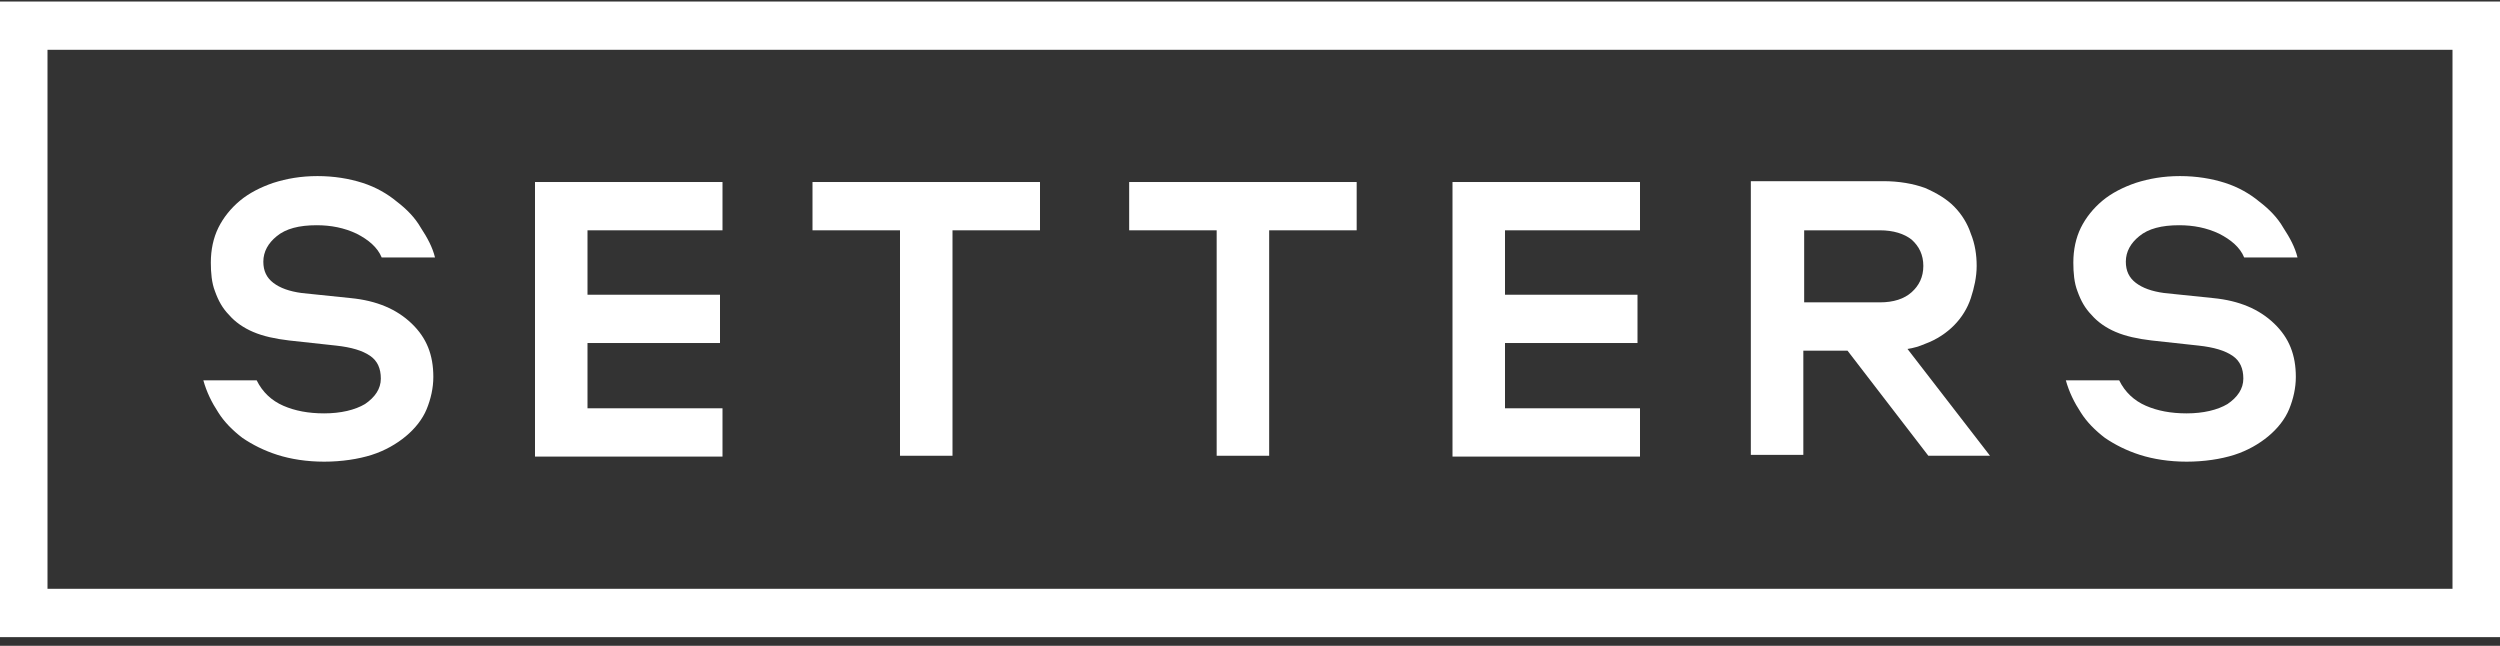
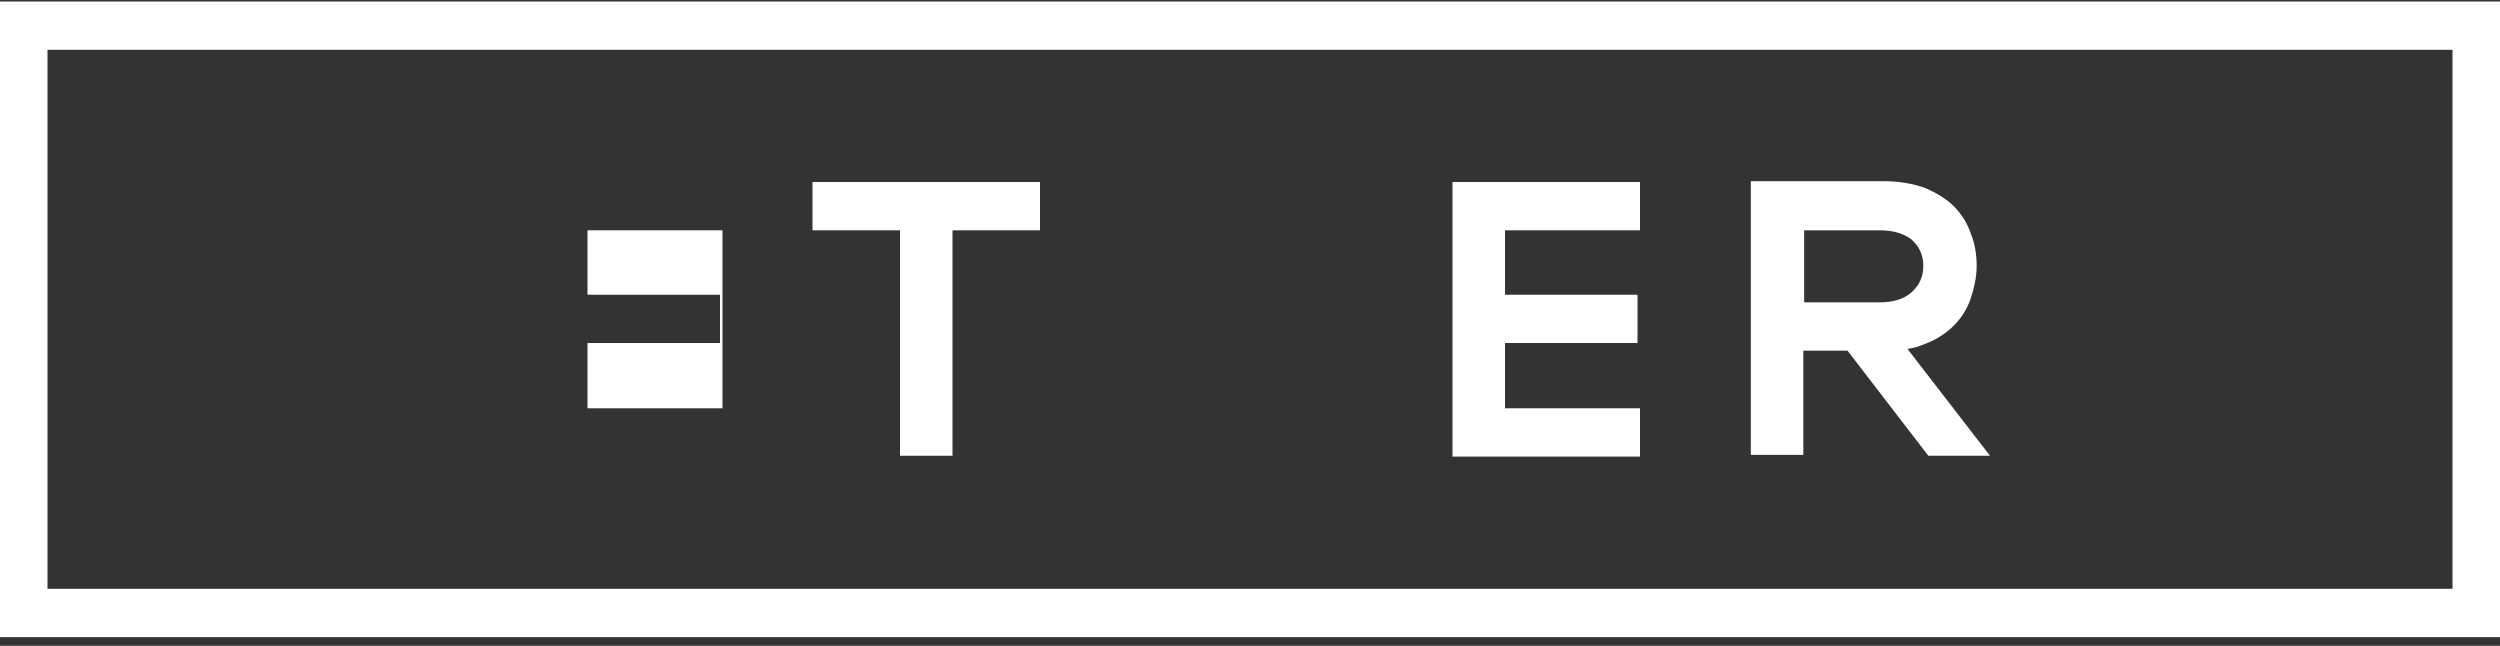
<svg xmlns="http://www.w3.org/2000/svg" width="120" height="31" viewBox="0 0 120 31" fill="none">
  <rect x="0" y="0" width="120" height="31" fill="#333333" stroke="none" />
  <g clip-path="url(#clip0_144_22)">
-     <path d="M13.32 21.835C12.68 21.631 12.12 21.347 11.64 21.021C11.16 20.655 10.76 20.248 10.48 19.801C10.16 19.313 9.92 18.825 9.76 18.255H12.32C12.6 18.825 13.04 19.232 13.6 19.476C14.16 19.72 14.8 19.842 15.56 19.842C16.36 19.842 17.04 19.679 17.52 19.394C18 19.069 18.28 18.662 18.28 18.174C18.28 17.686 18.12 17.32 17.76 17.076C17.4 16.831 16.88 16.669 16.12 16.587L13.88 16.343C13.2 16.262 12.64 16.14 12.16 15.937C11.68 15.733 11.28 15.448 11 15.123C10.68 14.798 10.48 14.431 10.32 13.984C10.16 13.577 10.12 13.089 10.12 12.601C10.12 11.991 10.24 11.421 10.48 10.933C10.72 10.445 11.08 9.998 11.52 9.631C11.96 9.265 12.52 8.981 13.12 8.777C13.76 8.574 14.44 8.452 15.24 8.452C16.04 8.452 16.76 8.574 17.4 8.777C18.04 8.981 18.6 9.306 19.04 9.672C19.52 10.038 19.92 10.445 20.2 10.933C20.52 11.421 20.76 11.869 20.88 12.357H18.32C18.12 11.869 17.68 11.503 17.12 11.218C16.52 10.933 15.88 10.811 15.2 10.811C14.36 10.811 13.72 10.974 13.28 11.34C12.88 11.665 12.64 12.072 12.64 12.56C12.64 13.008 12.8 13.333 13.12 13.577C13.44 13.821 13.88 13.984 14.48 14.065L16.84 14.309C18.08 14.431 19.04 14.838 19.76 15.53C20.48 16.221 20.8 17.035 20.8 18.093C20.8 18.621 20.68 19.15 20.48 19.638C20.28 20.126 19.92 20.574 19.48 20.94C19.04 21.306 18.48 21.631 17.84 21.835C17.2 22.038 16.4 22.16 15.56 22.16C14.72 22.16 13.96 22.038 13.32 21.835Z" fill="white" />
-     <path d="M28.2 14.147H34.56V16.465H28.2V19.598H34.68V21.916H25.68V8.737H34.68V11.055H28.2V14.147Z" fill="white" />
+     <path d="M28.2 14.147H34.56V16.465H28.2V19.598H34.68V21.916H25.68H34.68V11.055H28.2V14.147Z" fill="white" />
    <path d="M49.88 11.055H45.72V21.876H43.2V11.055H39V8.737H49.92V11.055H49.88Z" fill="white" />
-     <path d="M65.08 11.055H60.92V21.876H58.4V11.055H54.2V8.737H65.12V11.055H65.08Z" fill="white" />
    <path d="M72.24 14.147H78.6V16.465H72.24V19.598H78.72V21.916H69.72V8.737H78.72V11.055H72.24V14.147Z" fill="white" />
    <path d="M91.56 16.75C91.84 16.709 92.12 16.628 92.4 16.506C92.96 16.303 93.44 15.977 93.8 15.611C94.16 15.245 94.44 14.798 94.6 14.309C94.76 13.821 94.88 13.293 94.88 12.764C94.88 12.235 94.8 11.706 94.6 11.218C94.44 10.73 94.16 10.282 93.8 9.916C93.44 9.55 92.96 9.265 92.4 9.021C91.84 8.818 91.16 8.696 90.4 8.696H84.04V21.835H86.56V16.831H88.68L92.56 21.876H95.52L91.56 16.75ZM86.6 14.553V11.055H90.24C90.88 11.055 91.4 11.218 91.76 11.503C92.12 11.828 92.32 12.235 92.32 12.764C92.32 13.293 92.12 13.699 91.76 14.025C91.4 14.35 90.88 14.513 90.24 14.513H86.6V14.553Z" fill="white" />
-     <path d="M102.72 21.835C102.08 21.631 101.52 21.347 101.04 21.021C100.56 20.655 100.16 20.248 99.88 19.801C99.56 19.313 99.32 18.825 99.16 18.255H101.72C102 18.825 102.44 19.232 103 19.476C103.56 19.72 104.2 19.842 104.96 19.842C105.76 19.842 106.44 19.679 106.92 19.394C107.4 19.069 107.68 18.662 107.68 18.174C107.68 17.686 107.52 17.32 107.16 17.076C106.8 16.831 106.28 16.669 105.52 16.587L103.28 16.343C102.6 16.262 102.04 16.14 101.56 15.937C101.08 15.733 100.68 15.448 100.4 15.123C100.08 14.798 99.88 14.431 99.72 13.984C99.56 13.577 99.52 13.089 99.52 12.601C99.52 11.991 99.64 11.421 99.88 10.933C100.12 10.445 100.48 9.998 100.92 9.631C101.36 9.265 101.92 8.981 102.52 8.777C103.16 8.574 103.84 8.452 104.64 8.452C105.44 8.452 106.16 8.574 106.8 8.777C107.44 8.981 108 9.306 108.44 9.672C108.92 10.038 109.32 10.445 109.6 10.933C109.92 11.421 110.16 11.869 110.28 12.357H107.72C107.52 11.869 107.08 11.503 106.52 11.218C105.92 10.933 105.28 10.811 104.6 10.811C103.76 10.811 103.12 10.974 102.68 11.34C102.28 11.665 102.04 12.072 102.04 12.56C102.04 13.008 102.2 13.333 102.52 13.577C102.84 13.821 103.28 13.984 103.88 14.065L106.24 14.309C107.48 14.431 108.44 14.838 109.16 15.53C109.88 16.221 110.2 17.035 110.2 18.093C110.2 18.621 110.08 19.15 109.88 19.638C109.68 20.126 109.32 20.574 108.88 20.94C108.44 21.306 107.88 21.631 107.24 21.835C106.6 22.038 105.8 22.16 104.96 22.16C104.12 22.16 103.36 22.038 102.72 21.835Z" fill="white" />
    <path d="M0 0.072V30.581H120V0.072H0ZM117.72 28.262H2.28V2.391H117.72V28.262Z" fill="white" />
  </g>
  <defs>
    <clipPath id="clip0_144_22">
      <rect width="120" height="30.509" fill="white" transform="translate(0 0.072)" />
    </clipPath>
  </defs>
</svg>